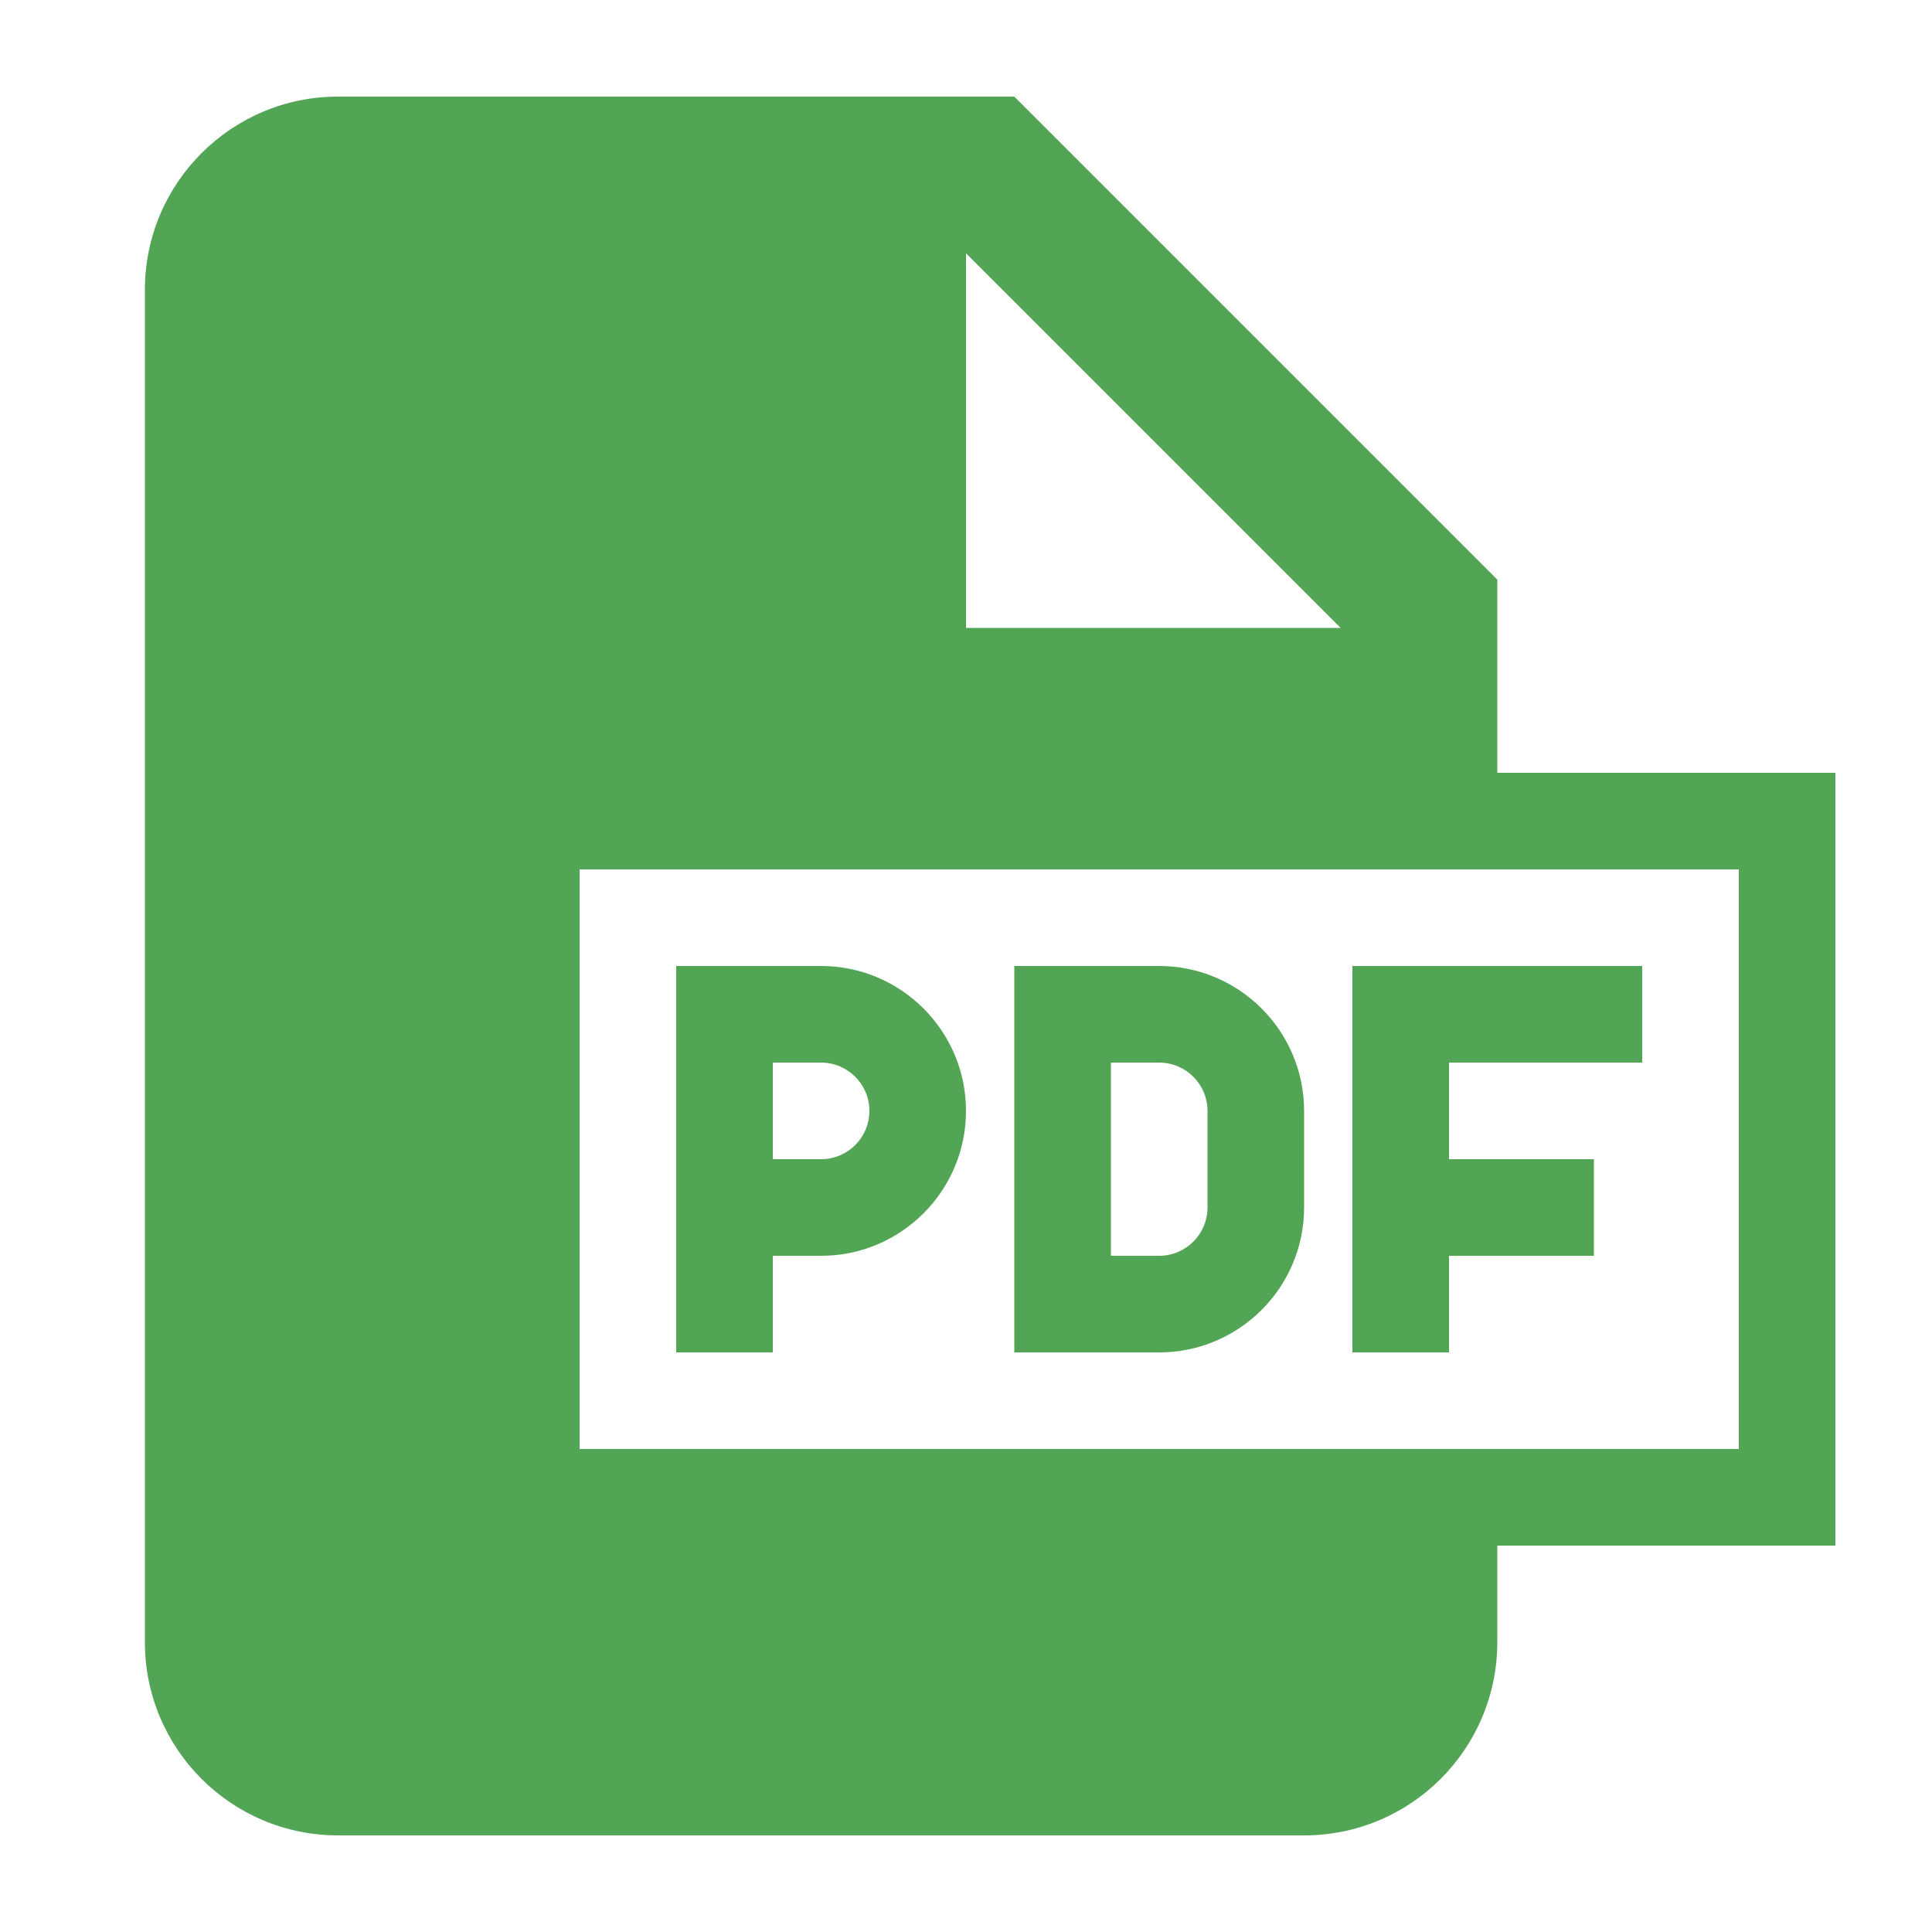
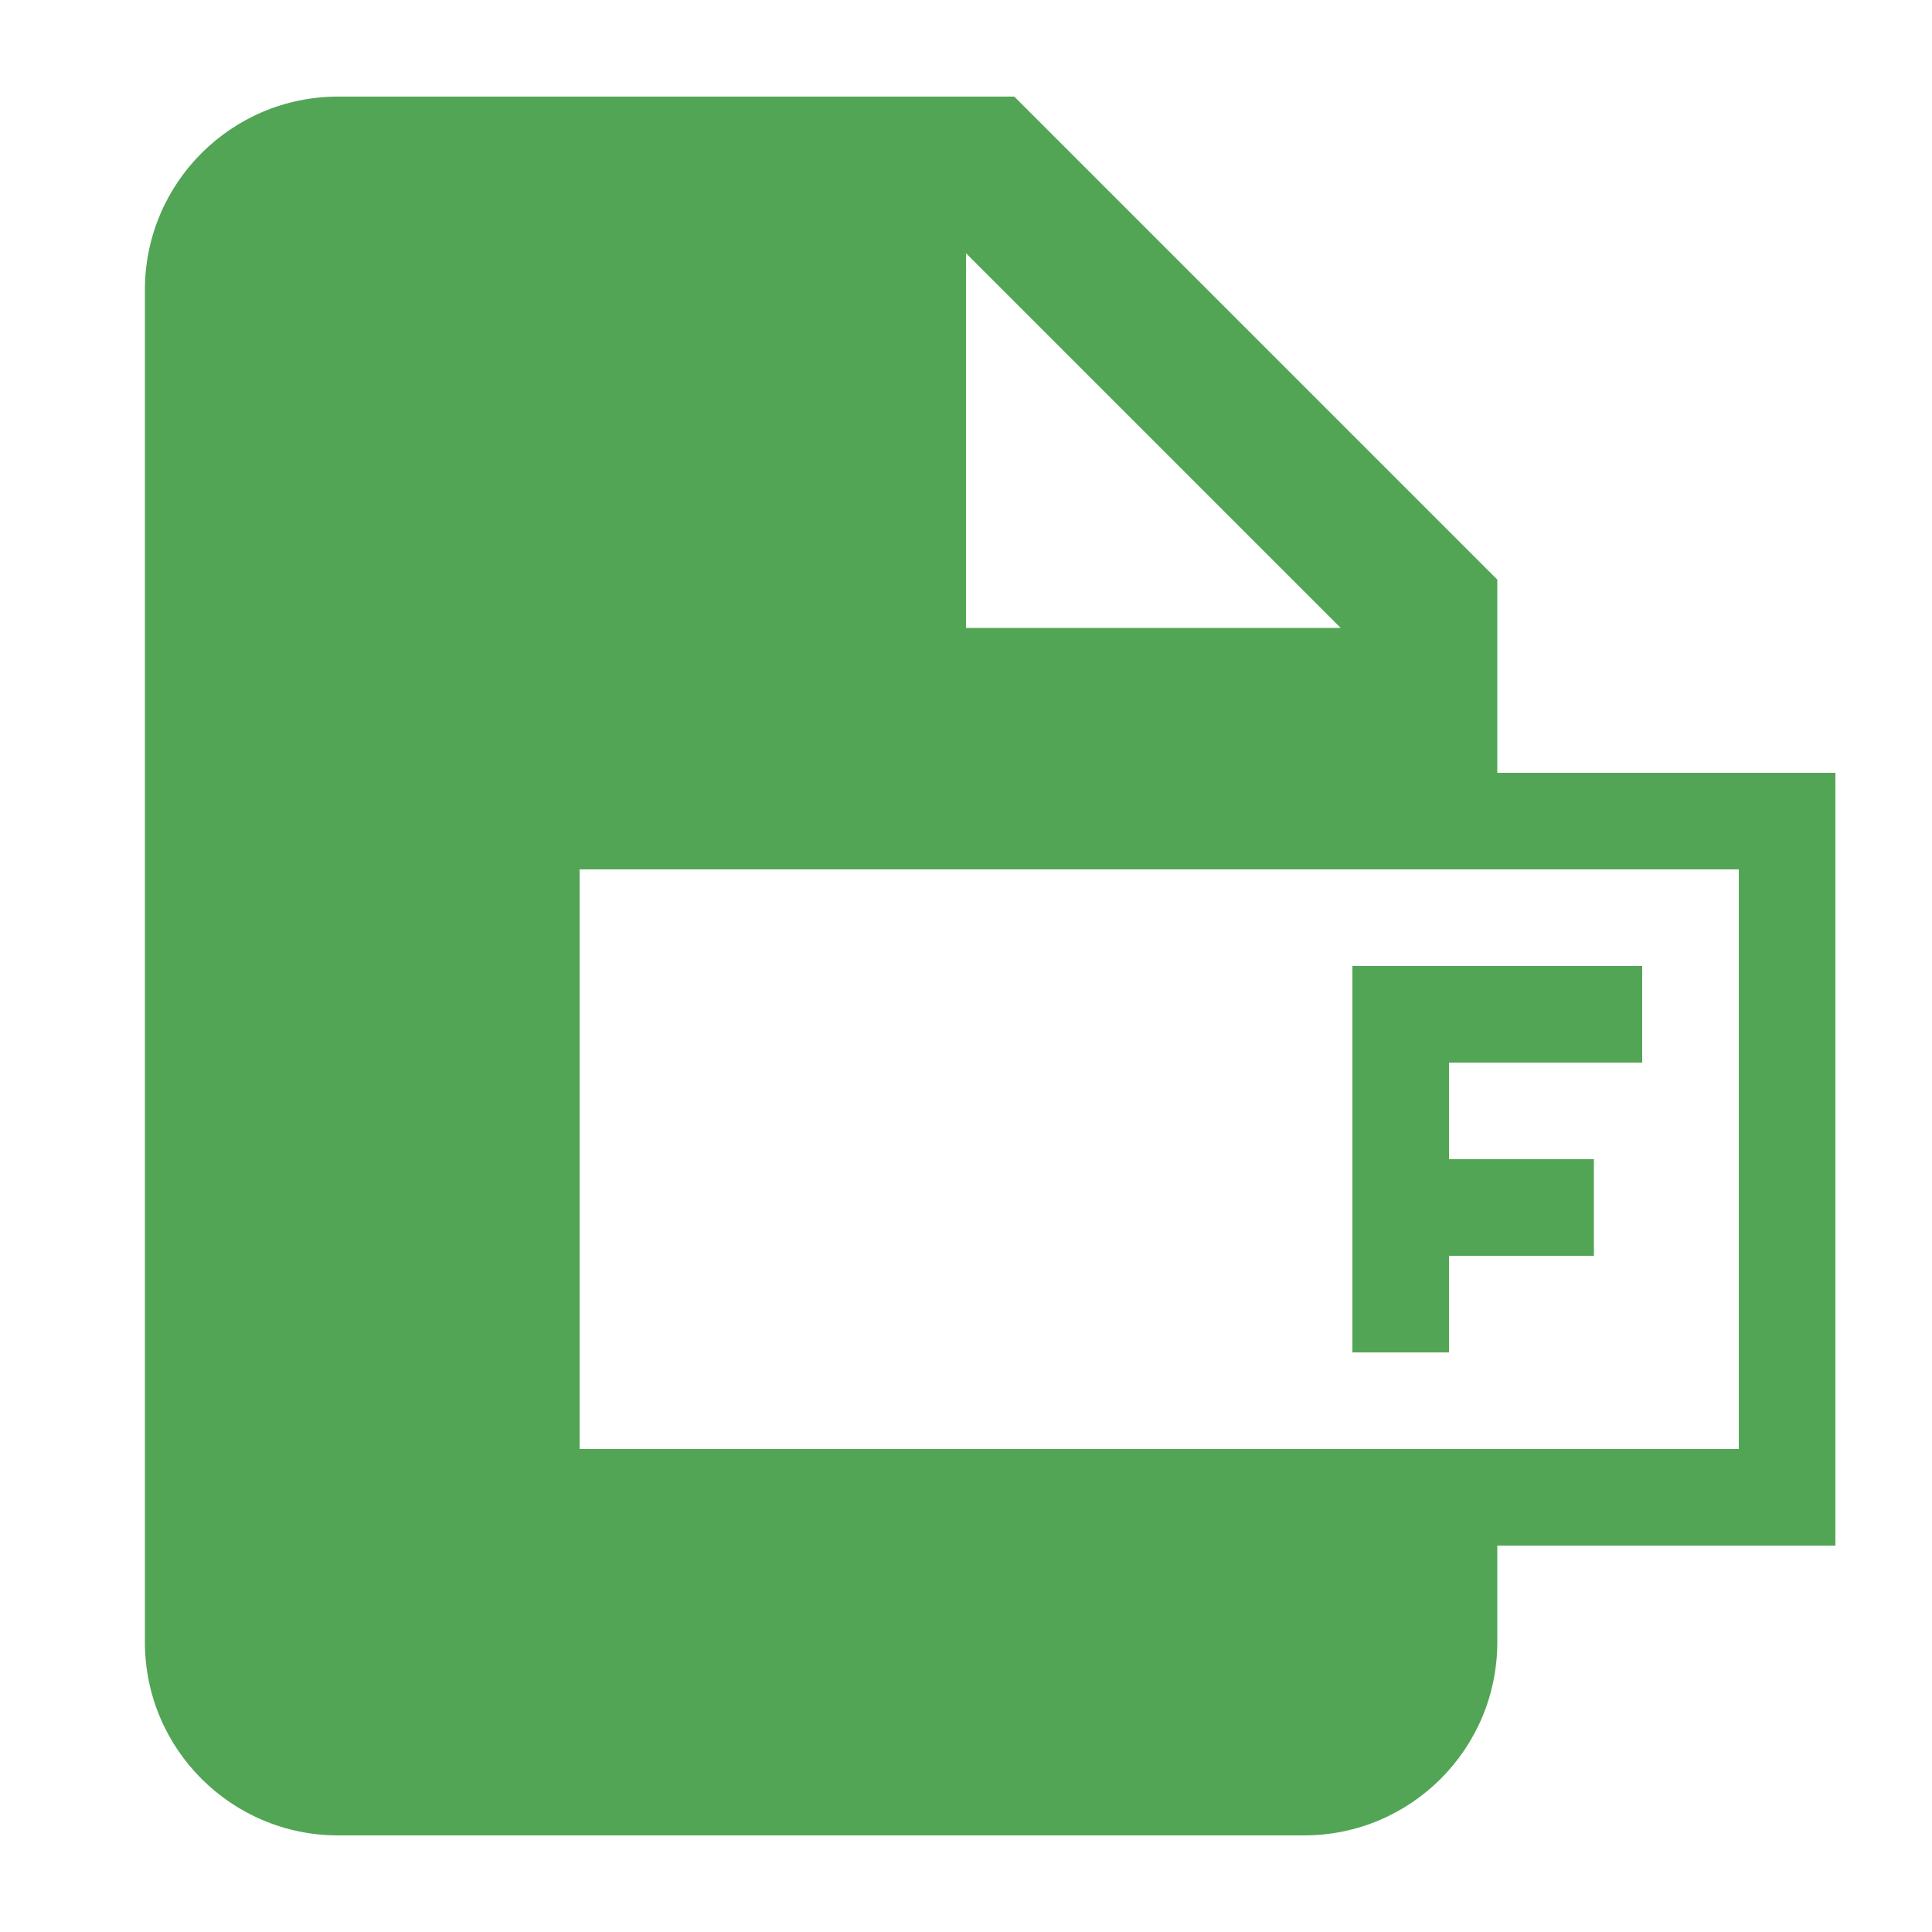
<svg xmlns="http://www.w3.org/2000/svg" width="1200pt" height="1200pt" version="1.1" viewBox="0 0 1200 1200">
  <g fill="#53a556">
-     <path d="m480 780h30c49.633 0 90-40.367 90-90s-40.367-90-90-90h-90v240h60zm0-120h30c16.547 0 30 13.465 30 30s-13.453 30-30 30h-30z" />
    <path d="m900 780h90v-60h-90v-60h120v-60h-180v240h60z" />
-     <path d="m810 750v-60c0-49.633-40.367-90-90-90h-90v240h90c49.633 0 90-40.367 90-90zm-120-90h30c16.547 0 30 13.465 30 30v60c0 16.535-13.453 30-30 30h-30z" />
    <path d="m930 360-300-300h-420c-66.277 0-120 53.723-120 120v840c0 66.277 53.723 120 120 120h600c66.277 0 120-53.723 120-120v-60h210v-480h-210zm-330-202.71 232.71 232.71h-232.71zm480 382.71v360h-720v-360z" />
  </g>
</svg>